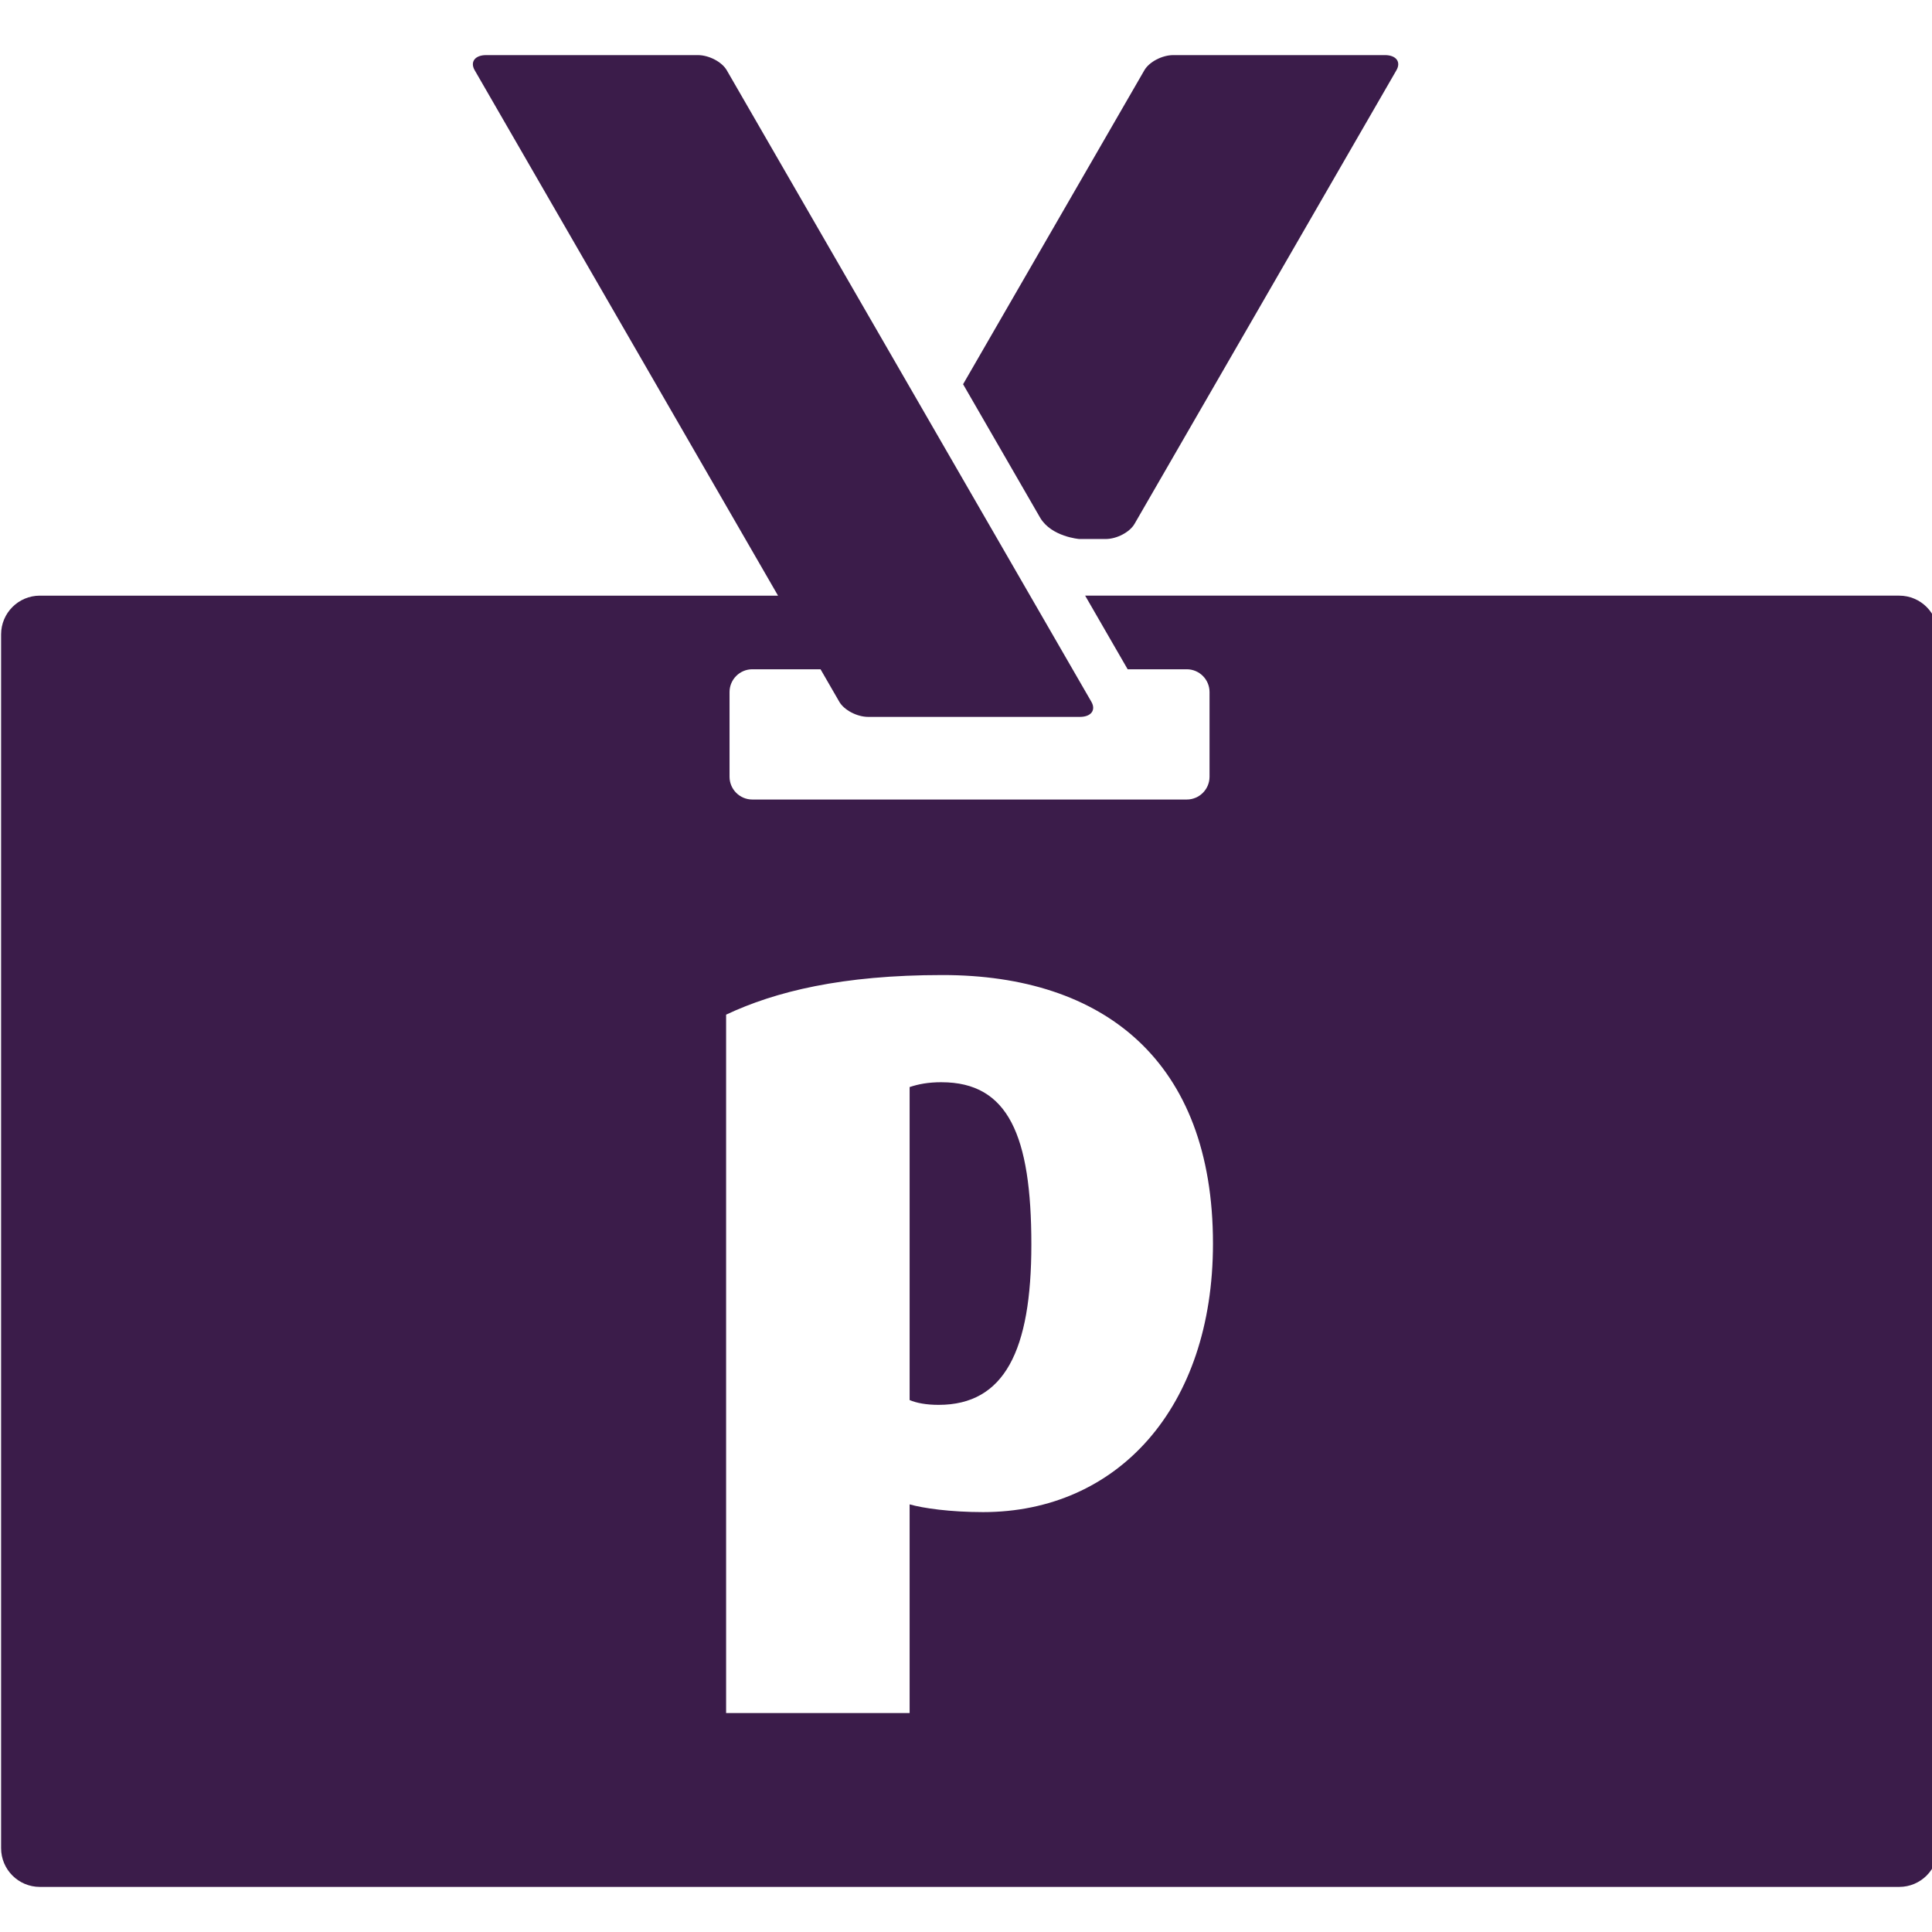
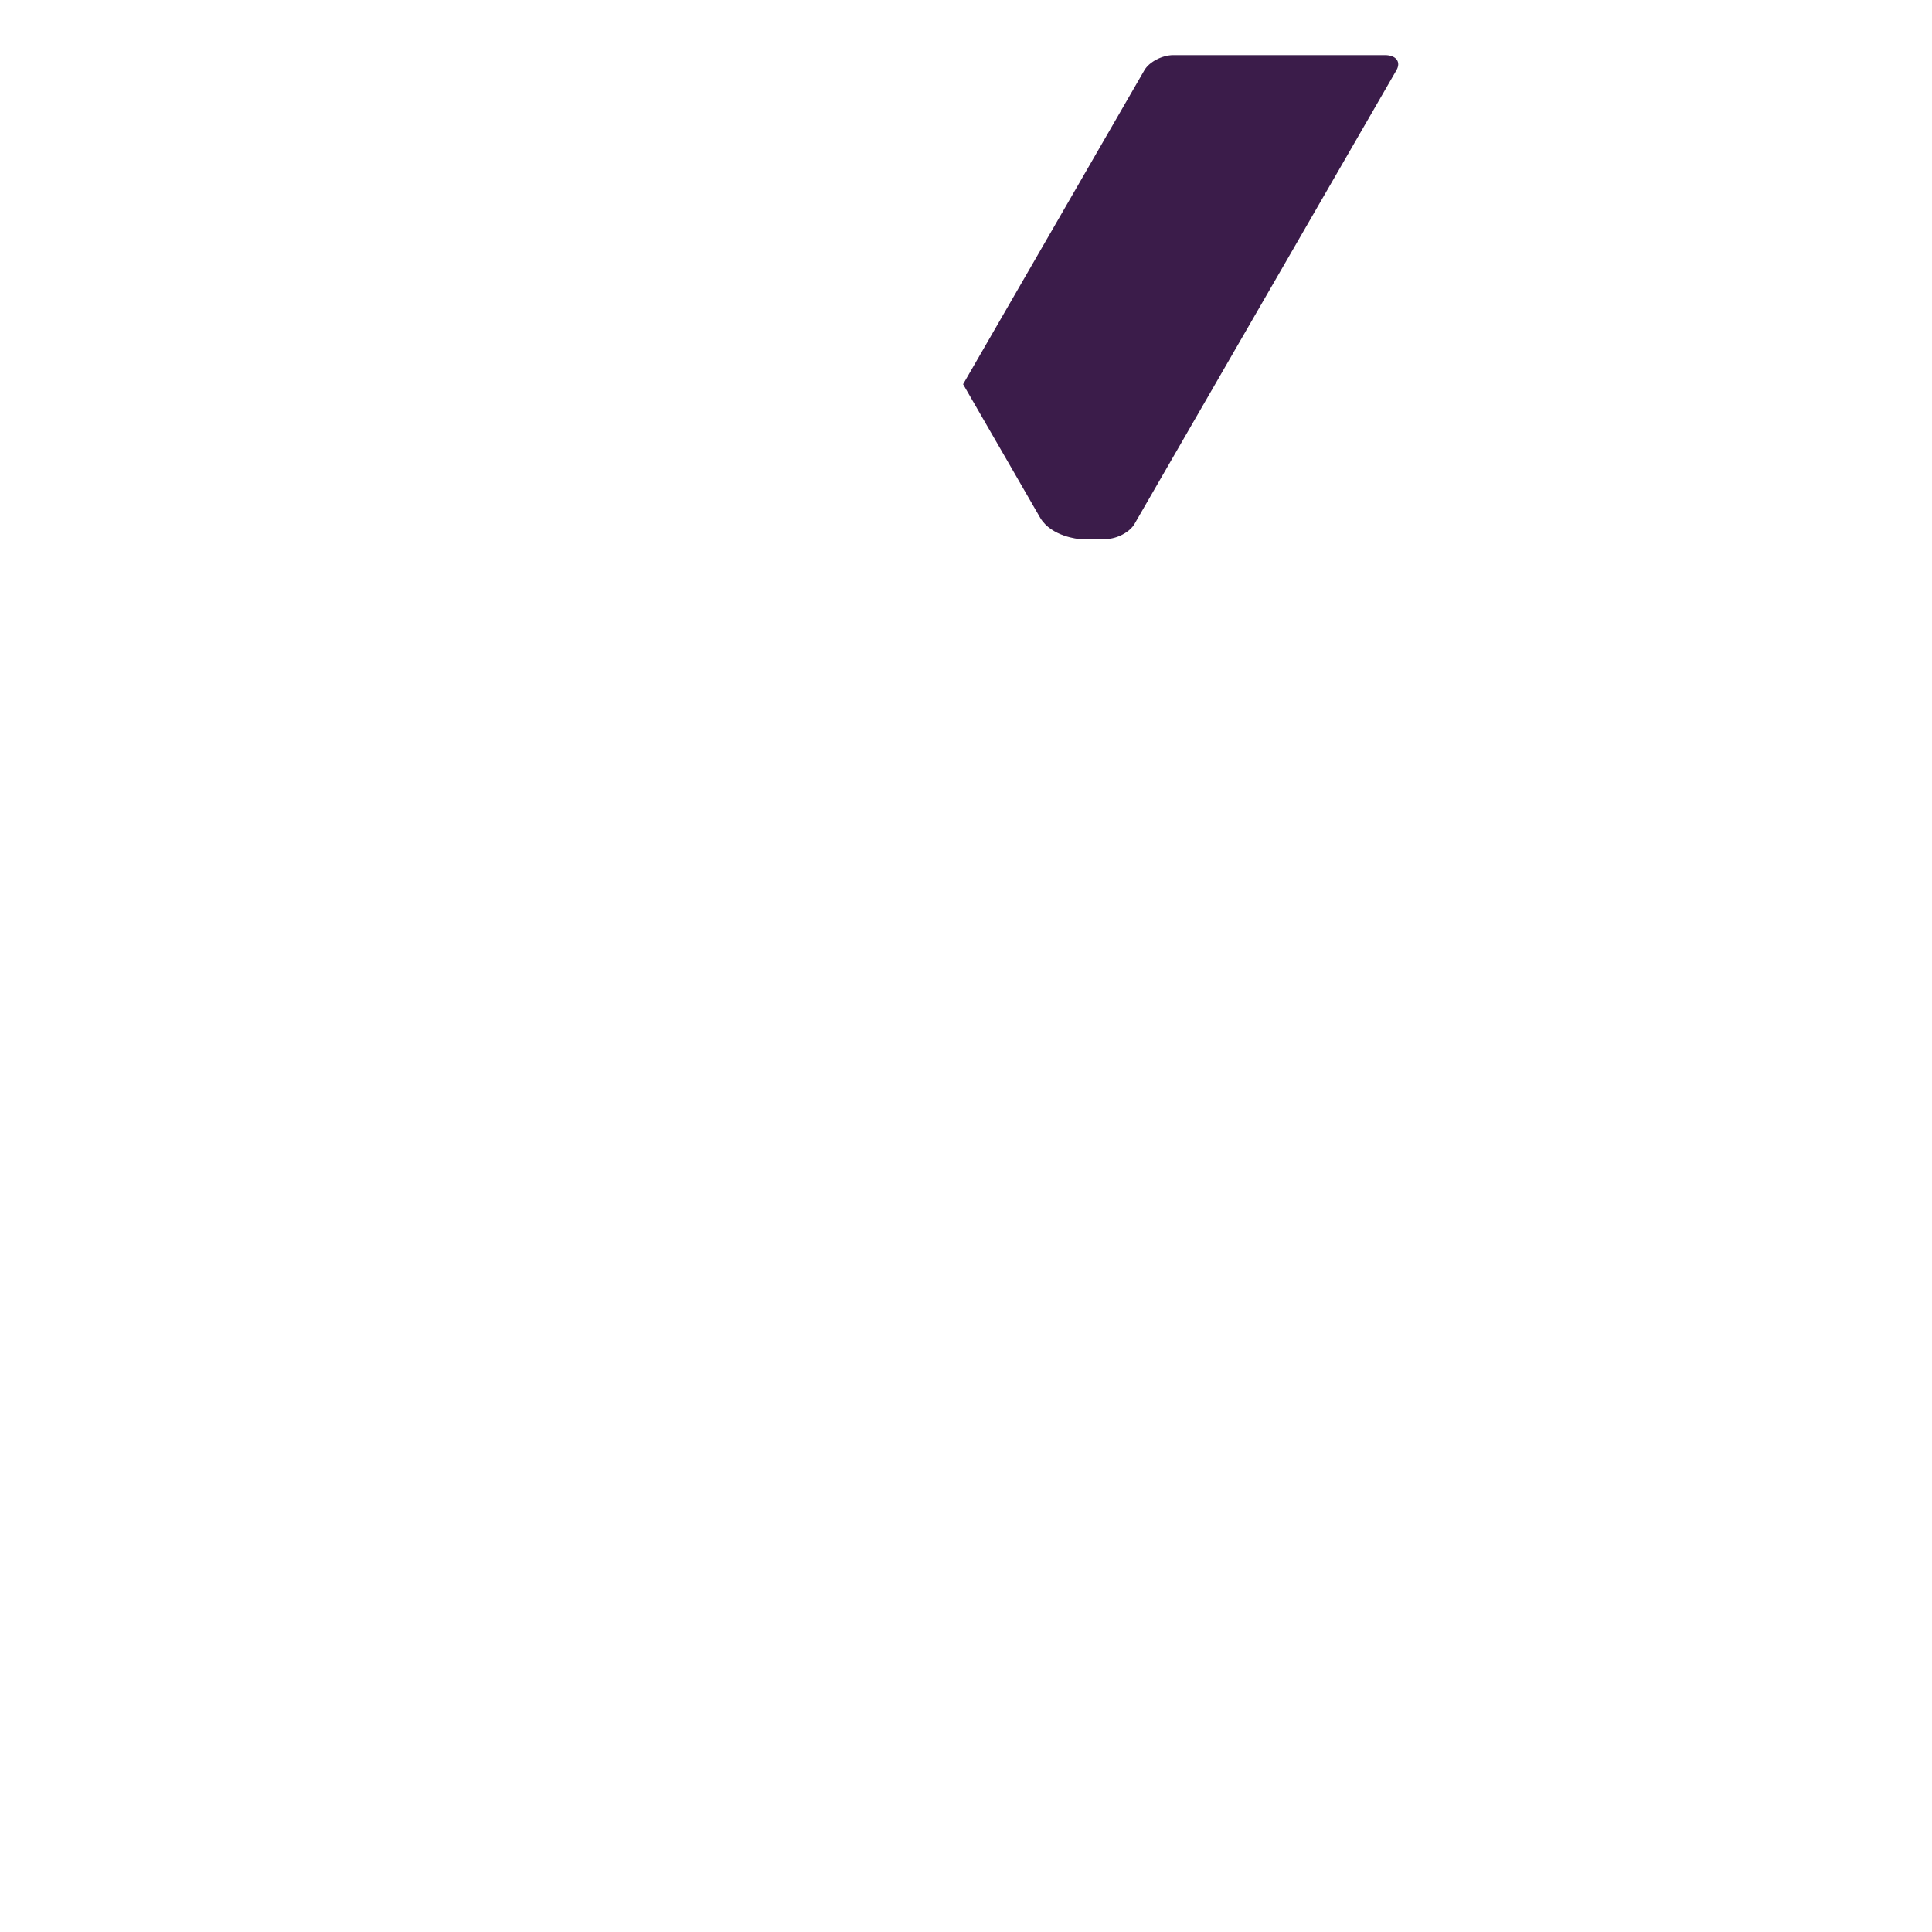
<svg xmlns="http://www.w3.org/2000/svg" xmlns:ns1="http://www.inkscape.org/namespaces/inkscape" xmlns:ns2="http://sodipodi.sourceforge.net/DTD/sodipodi-0.dtd" width="512" height="512" viewBox="0 0 135.467 135.467" version="1.1" id="svg1392" ns1:version="1.1.2 (0a00cf5339, 2022-02-04, custom)" ns2:docname="lead.svg">
  <defs id="defs1386" />
  <ns2:namedview id="base" pagecolor="#ffffff" bordercolor="#666666" borderopacity="1.0" ns1:pageopacity="0.0" ns1:pageshadow="2" ns1:zoom="0.44577231" ns1:cx="277.04726" ns1:cy="272.56067" ns1:document-units="px" ns1:current-layer="g2099" showgrid="false" ns1:window-width="2558" ns1:window-height="1413" ns1:window-x="0" ns1:window-y="0" ns1:window-maximized="0" units="px" ns1:pagecheckerboard="0" />
  <g ns1:label="Layer 1" ns1:groupmode="layer" id="layer1" transform="translate(0,-161.533)">
    <g id="g2099" transform="matrix(1.333,0,0,1.333,-43.386,-68.862)" style="fill:#3b1c4a;fill-opacity:1">
      <g id="g1073" transform="matrix(1.497,0,0,1.497,-163.4,197.607)">
        <g style="clip-rule:evenodd;fill:#3b1c4a;fill-opacity:1;fill-rule:evenodd;stroke:none;stroke-linejoin:round;stroke-miterlimit:2;stroke-opacity:1" id="g906" transform="matrix(0.199,0,0,0.199,114.017,-38.997)">
          <path d="m 268.344,204.023 c 0.013,0.023 0.027,0.046 0.041,0.071 l 0.011,0.019 0.096,0.166 c 2.004,3.341 6.887,3.721 6.887,3.721 h 4.649 c 1.965,0 4.251,-1.197 5.102,-2.67 l 46.247,-80.103 c 0.851,-1.474 -0.053,-2.671 -2.019,-2.671 h -37.386 c -1.965,0 -4.251,1.197 -5.102,2.671 l -32.01,55.442 z" style="fill:#3b1c4a;fill-opacity:1;stroke:none;stroke-opacity:1" id="path894" />
-           <path d="m 222.185,218 -53.562,-92.773 c -0.851,-1.474 0.053,-2.671 2.019,-2.671 h 37.386 c 1.965,0 4.251,1.197 5.102,2.671 l 64.381,111.511 c 0.851,1.474 -0.054,2.67 -2.019,2.67 h -37.386 c -1.965,0 -4.251,-1.196 -5.102,-2.67 L 229.691,231 h -12.043 c -2.221,0 -4.025,1.804 -4.025,4.025 v 14.95 c 0,2.221 1.804,4.025 4.025,4.025 h 76.704 c 2.221,0 4.025,-1.804 4.025,-4.025 v -14.95 c 0,-2.221 -1.804,-4.025 -4.025,-4.025 h -10.433 l -7.506,-13 H 420.16 c 3.775,0 6.84,3.065 6.84,6.84 v 214.32 c 0,3.775 -3.065,6.84 -6.84,6.84 H 91.84 C 88.065,446 85,442.935 85,439.16 V 224.84 c 0,-3.775 3.065,-6.84 6.84,-6.84 z m 29.042,66.99 c 28.483,0 47.756,15.18 47.756,47.415 0,28.995 -16.886,47.415 -40.594,47.415 -5.799,0 -10.581,-0.684 -12.969,-1.366 v 36.848 H 213.017 V 291.984 c 8.699,-4.094 20.472,-6.994 38.21,-6.994 z m -0.169,18.924 c -2.388,0 -4.103,0.345 -5.638,0.856 v 55.265 c 1.194,0.512 2.908,0.848 5.125,0.848 11.598,0 16.37,-9.542 16.37,-28.303 0,-19.273 -4.089,-28.663 -15.857,-28.663 z" style="fill:#3b1c4a;fill-opacity:1;stroke:none;stroke-opacity:1" id="path896" />
        </g>
      </g>
    </g>
  </g>
</svg>